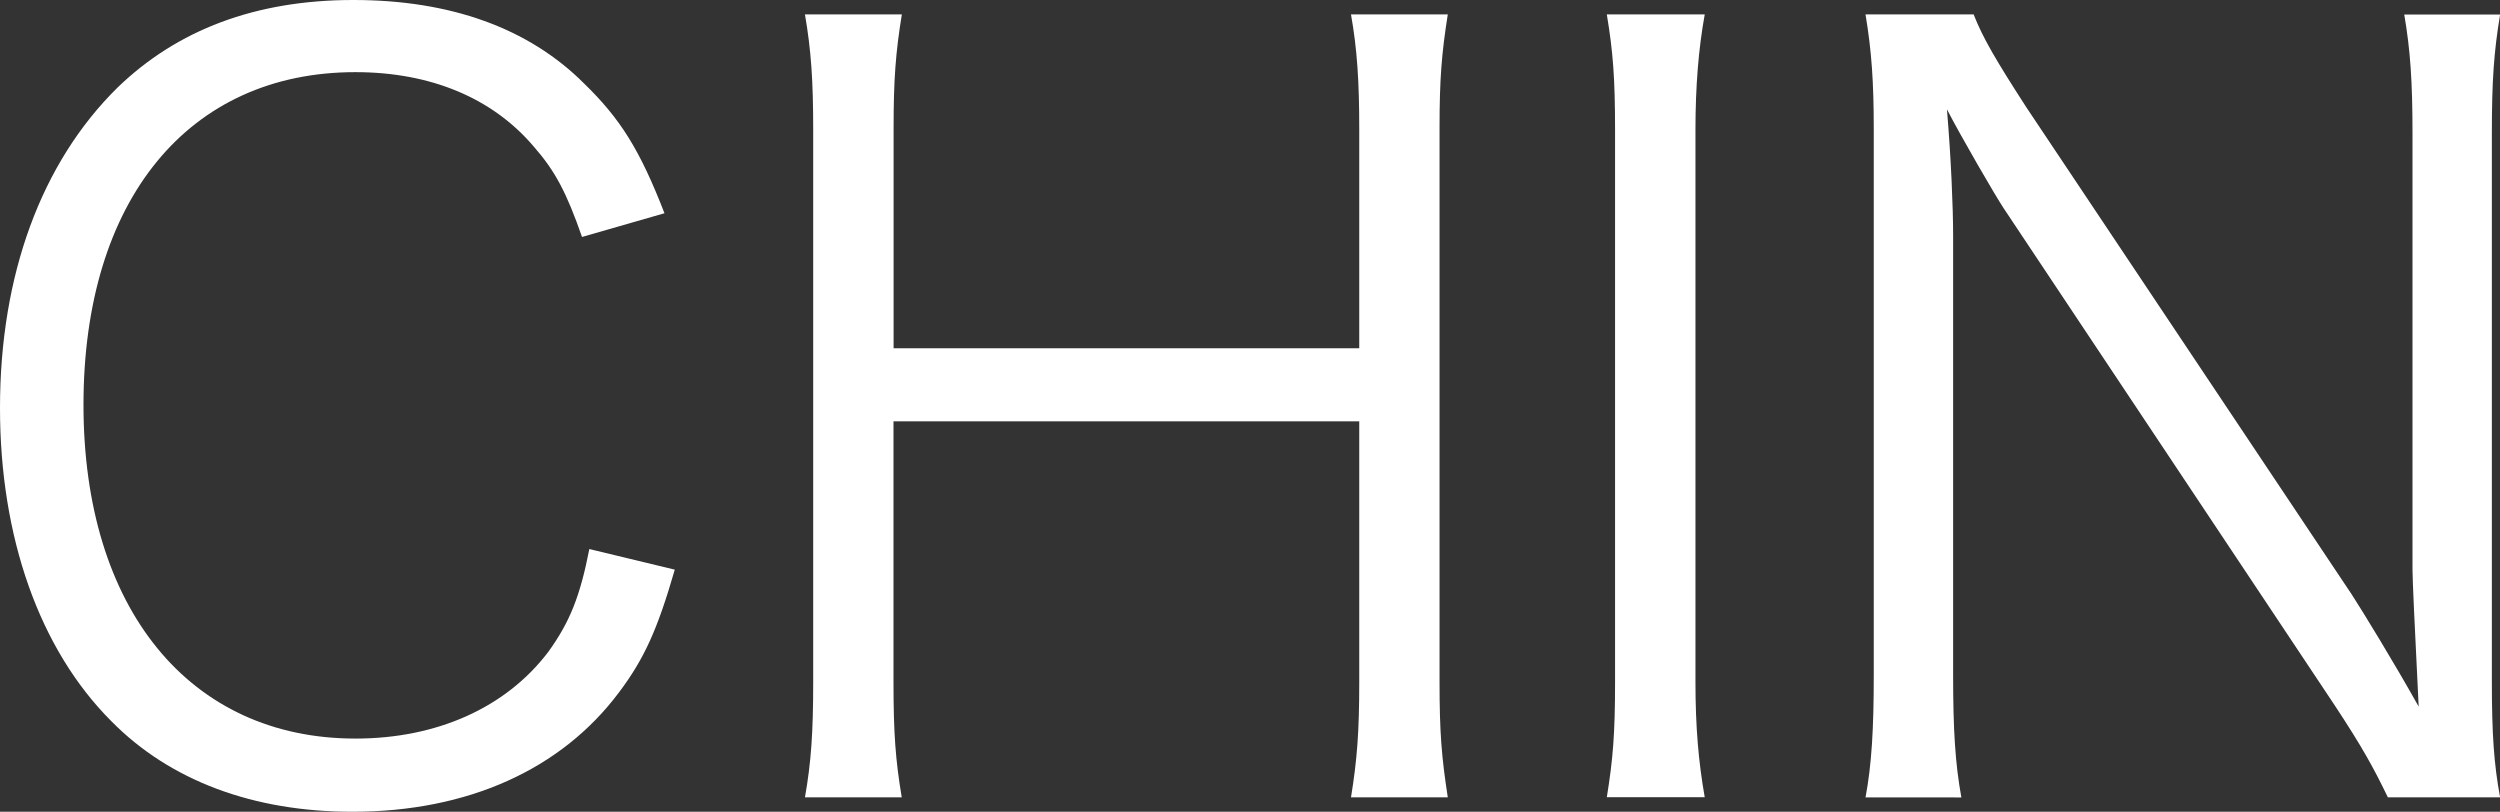
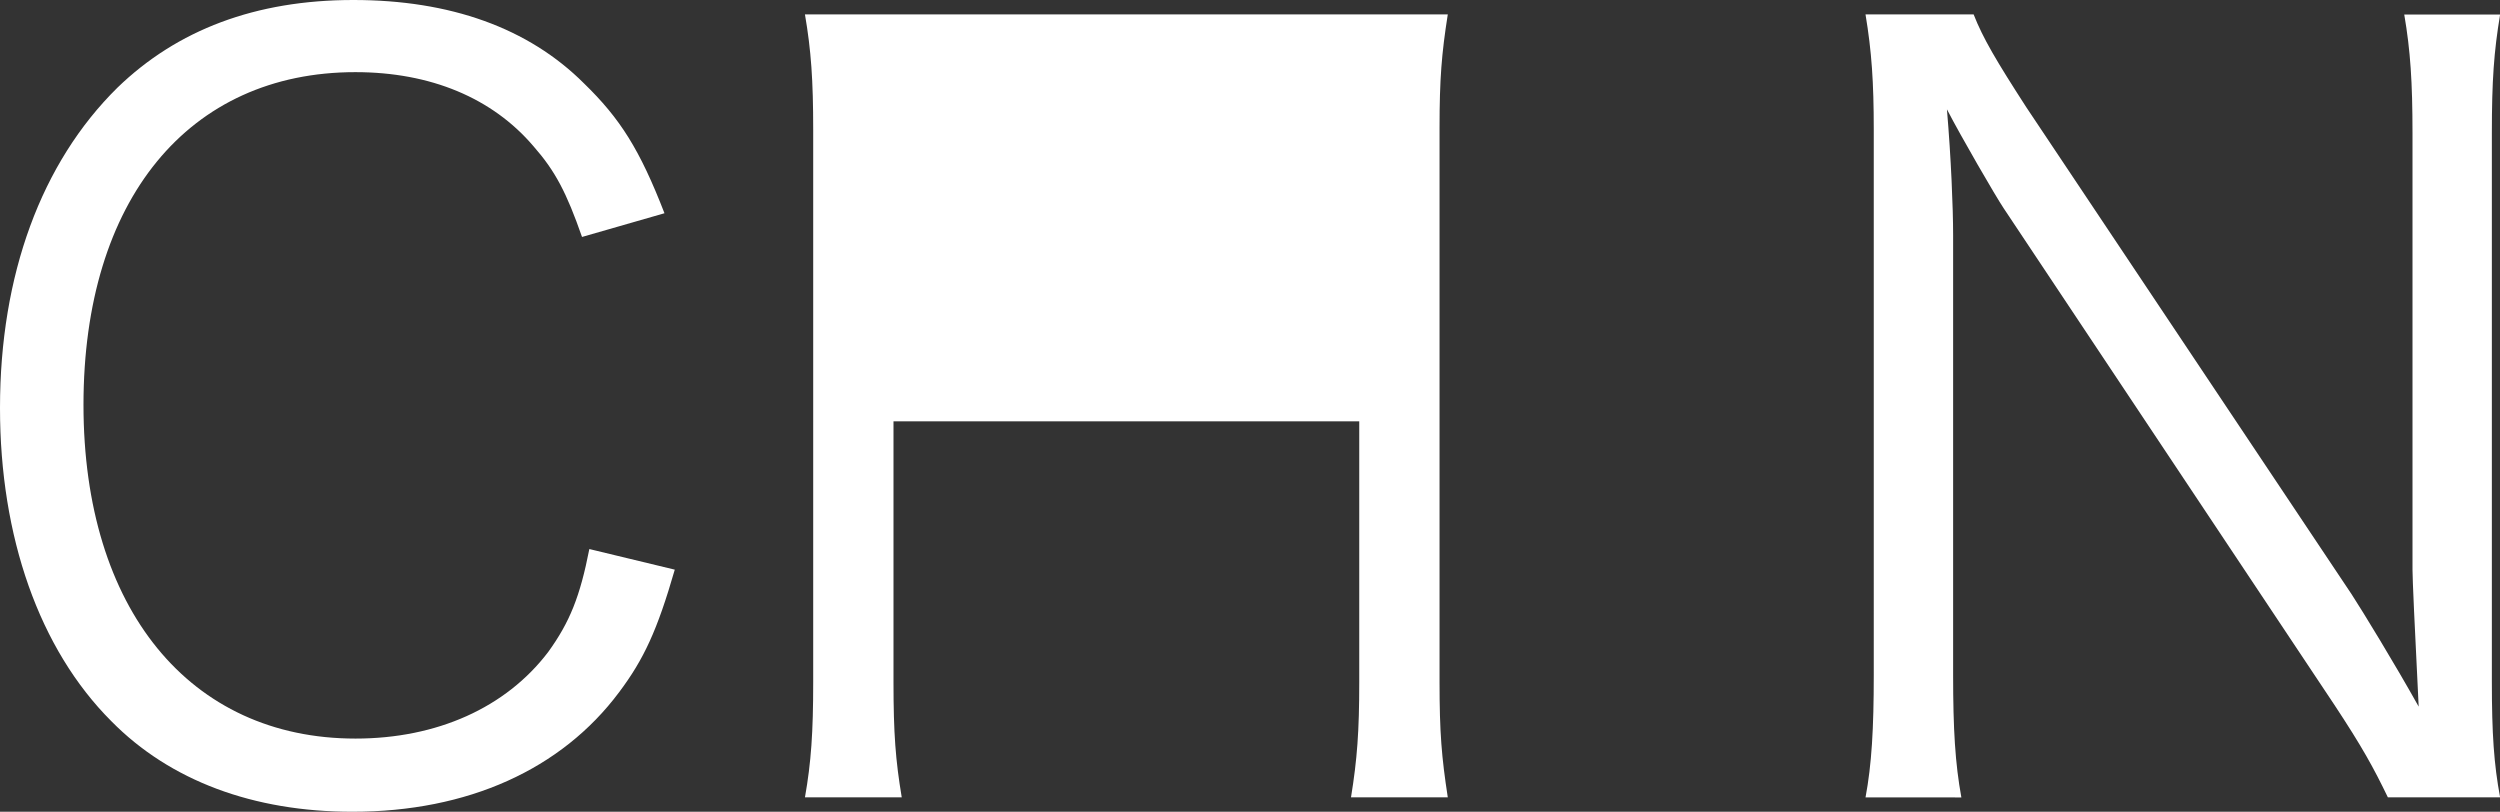
<svg xmlns="http://www.w3.org/2000/svg" version="1.1" id="レイヤー_1" x="0px" y="0px" width="24.256px" height="7.876px" viewBox="0 0 24.256 7.876" enable-background="new 0 0 24.256 7.876" xml:space="preserve">
  <rect x="0" y="0" width="24.256" height="7.876" fill="#333333" stroke="none" />
  <g>
    <path fill="#FFFFFF" d="M5.647,2.299c-0.15-0.43-0.26-0.64-0.47-0.879c-0.4-0.47-1-0.72-1.729-0.72   C1.829,0.7,0.81,1.939,0.81,3.928c0,1.979,1.03,3.238,2.639,3.238c0.79,0,1.459-0.3,1.869-0.839c0.21-0.29,0.31-0.54,0.4-1   l0.829,0.2c-0.17,0.589-0.3,0.869-0.54,1.189c-0.56,0.75-1.469,1.16-2.588,1.16c-0.959,0-1.769-0.3-2.339-0.879   C0.38,6.297,0,5.208,0,3.958C0,2.669,0.4,1.579,1.14,0.85C1.719,0.29,2.479,0,3.428,0c0.939,0,1.699,0.27,2.239,0.81   c0.35,0.34,0.54,0.64,0.78,1.259L5.647,2.299z" />
-     <path fill="#FFFFFF" d="M14.047,0.14c-0.06,0.38-0.08,0.629-0.08,1.1v5.377c0,0.49,0.02,0.729,0.08,1.119h-0.939   c0.06-0.37,0.08-0.64,0.08-1.119V4.088H8.669v2.529c0,0.5,0.02,0.759,0.08,1.119H7.81c0.06-0.34,0.08-0.629,0.08-1.119V1.259   c0-0.479-0.02-0.77-0.08-1.119H8.75c-0.06,0.37-0.08,0.629-0.08,1.1v2.139h4.518V1.259c0-0.47-0.02-0.779-0.08-1.119H14.047z" />
-     <path fill="#FFFFFF" d="M16.54,0.14c-0.06,0.33-0.09,0.7-0.09,1.119v5.357c0,0.439,0.03,0.779,0.09,1.119h-0.95   c0.06-0.37,0.08-0.62,0.08-1.119V1.259c0-0.5-0.02-0.759-0.08-1.119H16.54z" />
+     <path fill="#FFFFFF" d="M14.047,0.14c-0.06,0.38-0.08,0.629-0.08,1.1v5.377c0,0.49,0.02,0.729,0.08,1.119h-0.939   c0.06-0.37,0.08-0.64,0.08-1.119V4.088H8.669v2.529c0,0.5,0.02,0.759,0.08,1.119H7.81c0.06-0.34,0.08-0.629,0.08-1.119V1.259   c0-0.479-0.02-0.77-0.08-1.119H8.75c-0.06,0.37-0.08,0.629-0.08,1.1v2.139V1.259c0-0.47-0.02-0.779-0.08-1.119H14.047z" />
    <path fill="#FFFFFF" d="M19.149,0.14c0.09,0.23,0.22,0.45,0.51,0.899l3.158,4.728c0.11,0.17,0.41,0.66,0.65,1.089   c-0.04-0.8-0.06-1.239-0.06-1.329V1.29c0-0.49-0.02-0.8-0.08-1.149h0.93c-0.06,0.36-0.08,0.64-0.08,1.149v5.327   c0,0.5,0.02,0.799,0.08,1.119h-1.089c-0.14-0.29-0.25-0.49-0.52-0.899l-3.208-4.817c-0.08-0.12-0.41-0.689-0.55-0.959   c0.04,0.47,0.06,0.959,0.06,1.219v4.268c0,0.53,0.02,0.86,0.08,1.189H18.1c0.06-0.32,0.08-0.669,0.08-1.189V1.259   c0-0.459-0.02-0.759-0.08-1.119H19.149z" />
  </g>
</svg>